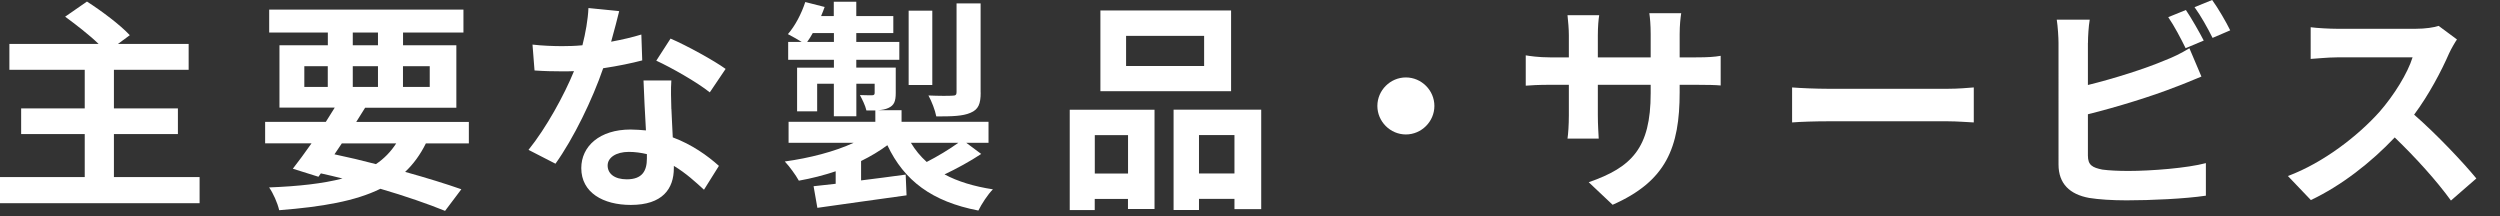
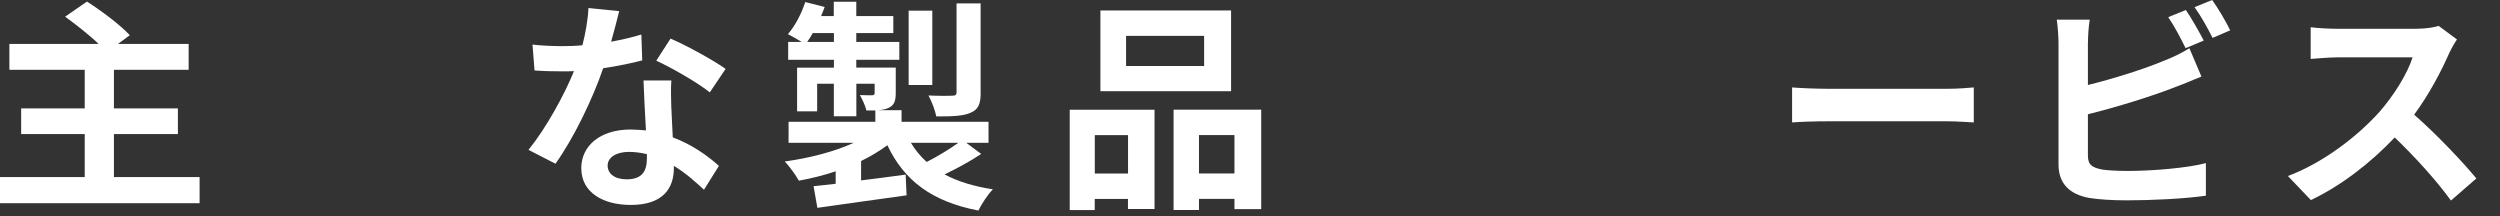
<svg xmlns="http://www.w3.org/2000/svg" id="_イヤー_5" viewBox="0 0 370 32">
  <rect x="0" y="0" width="370" height="32" fill="#333333" stroke="none" />
  <defs>
    <style>.cls-1{fill:#fff;}</style>
  </defs>
  <path class="cls-1" d="M29.54,26.21v3.86H0v-3.86H12.54v-6.37H3.13v-3.8H12.54v-5.71H1.39v-3.83H14.59c-1.39-1.35-3.37-2.87-4.95-4.03L12.87,.23c2.11,1.35,4.95,3.47,6.34,4.98l-1.75,1.29h10.46v3.83h-11.06v5.71h9.47v3.8h-9.47v6.37h12.67Z" />
-   <path class="cls-1" d="M63.03,21.22c-.83,1.68-1.85,3.07-3.07,4.22,3.2,.89,6.07,1.78,8.32,2.57l-2.41,3.2c-2.51-1.02-5.84-2.18-9.57-3.27-3.7,1.82-8.58,2.67-14.98,3.17-.26-1.12-.89-2.51-1.49-3.37,4.36-.17,7.92-.56,10.86-1.32-1.06-.26-2.11-.53-3.2-.76l-.36,.5-3.79-1.19c.82-1.06,1.78-2.34,2.77-3.76h-6.87v-3.17h8.98c.46-.73,.89-1.42,1.32-2.11h-8.18V6.7h7.16v-1.88h-8.68V1.42h28.75v3.4h-8.94v1.88h7.89V15.94h-13.5c-.43,.69-.86,1.39-1.32,2.11h16.67v3.17h-6.34Zm-17.99-8.35h3.47v-3.07h-3.47v3.07Zm4.46,9.97c2.05,.43,4.12,.92,6.14,1.45,1.22-.82,2.21-1.85,3-3.07h-8.05l-1.09,1.62Zm2.71-16.14h3.73v-1.88h-3.73v1.88Zm3.73,6.17v-3.07h-3.73v3.07h3.73Zm3.7-3.07v3.07h3.96v-3.07h-3.96Z" />
  <path class="cls-1" d="M90.46,6.17c1.62-.3,3.17-.66,4.46-1.06l.13,3.83c-1.52,.4-3.56,.83-5.78,1.16-1.58,4.62-4.39,10.4-7.06,14.13l-3.99-2.05c2.61-3.23,5.28-8.09,6.73-11.65-.59,.03-1.16,.03-1.72,.03-1.35,0-2.71-.03-4.12-.13l-.3-3.83c1.42,.17,3.17,.23,4.39,.23,.99,0,1.98-.03,3-.13,.46-1.82,.82-3.8,.89-5.51l4.55,.46c-.26,1.06-.69,2.74-1.19,4.52Zm8.91,9.97c.03,.96,.13,2.54,.2,4.19,2.84,1.06,5.15,2.71,6.83,4.22l-2.21,3.53c-1.16-1.06-2.64-2.44-4.46-3.53v.33c0,3.07-1.68,5.45-6.37,5.45-4.09,0-7.33-1.82-7.33-5.45,0-3.23,2.71-5.71,7.29-5.71,.79,0,1.52,.07,2.28,.13-.13-2.44-.3-5.38-.36-7.39h4.12c-.1,1.39-.03,2.77,0,4.22Zm-6.6,10.4c2.28,0,2.97-1.25,2.97-3.07v-.66c-.86-.2-1.75-.33-2.67-.33-1.92,0-3.14,.86-3.14,2.01,0,1.22,1.02,2.05,2.84,2.05Zm4.36-17.56l2.11-3.27c2.38,1.02,6.47,3.27,8.15,4.49l-2.34,3.47c-1.91-1.52-5.68-3.66-7.92-4.69Z" />
  <path class="cls-1" d="M145.24,22.77c-1.68,1.12-3.7,2.21-5.45,3.04,1.98,1.06,4.36,1.78,7.16,2.21-.76,.76-1.68,2.18-2.15,3.14-6.86-1.32-10.99-4.42-13.47-9.67-1.16,.86-2.48,1.65-3.89,2.34v2.87c2.14-.26,4.39-.56,6.6-.86l.13,3.07c-4.65,.66-9.57,1.32-13.2,1.85l-.56-3.2c.96-.1,2.08-.23,3.27-.36v-1.85c-1.75,.59-3.6,1.06-5.45,1.39-.46-.83-1.39-2.11-2.08-2.84,3.63-.5,7.36-1.45,10.2-2.77h-9.64v-3.1h12.84v-1.68h-1.32c-.17-.76-.63-1.65-.96-2.28,.76,.03,1.55,.03,1.78,.03,.3,0,.4-.1,.4-.36v-1.35h-2.71v4.82h-3.33v-4.82h-2.47v4.09h-2.97v-6.47h5.45v-1.16h-6.77v-2.64h2.01c-.66-.4-1.52-.89-2.05-1.16,1.09-1.25,2.01-3.04,2.57-4.75l2.87,.73c-.17,.46-.33,.89-.53,1.35h1.88V.26h3.33V2.38h5.48v2.51h-5.48v1.32h6.37v2.64h-6.37v1.16h5.84v3.73c0,1.25-.23,1.85-1.09,2.24-.43,.2-.96,.3-1.55,.33h3.5v1.72h12.87v3.1h-3.3l2.21,1.65ZM123.42,6.21v-1.32h-3.13c-.26,.46-.53,.92-.83,1.32h3.96Zm14.56,6.37h-3.5V1.58h3.5V12.58Zm-3.17,8.55c.63,1.06,1.42,2.01,2.34,2.84,1.55-.79,3.37-1.88,4.69-2.84h-7.03Zm10.33-7.43c0,1.68-.33,2.51-1.52,3-1.15,.5-2.77,.53-5.05,.53-.17-.92-.69-2.24-1.16-3.1,1.49,.07,3.07,.07,3.53,.03,.5,0,.63-.13,.63-.53V.5h3.56V13.7Z" />
  <path class="cls-1" d="M158.33,16.24h12.54v14.69h-3.93v-1.49h-4.92v1.65h-3.7v-14.85Zm3.7,3.76v5.68h4.92v-5.68h-4.92Zm20.17-6.5h-19.34V1.55h19.34V13.5Zm-3.99-8.19h-11.55v4.46h11.55V5.31Zm8.45,10.92v14.72h-3.96v-1.52h-5.25v1.65h-3.76v-14.85h12.97Zm-3.96,9.44v-5.68h-5.25v5.68h5.25Z" />
-   <path class="cls-1" d="M212.29,15.68c0,2.31-1.91,4.22-4.22,4.22s-4.22-1.91-4.22-4.22,1.91-4.22,4.22-4.22,4.22,1.91,4.22,4.22Z" />
-   <path class="cls-1" d="M238.66,30.3l-3.53-3.33c6.37-2.21,9.17-5.05,9.17-13.17v-1.25h-7.82v4.49c0,1.45,.1,2.81,.13,3.47h-4.62c.1-.66,.2-1.98,.2-3.47v-4.49h-2.81c-1.65,0-2.84,.07-3.57,.13v-4.49c.56,.1,1.92,.3,3.57,.3h2.81v-3.27c0-.96-.1-1.98-.2-2.97h4.69c-.1,.63-.2,1.68-.2,2.97v3.27h7.82v-3.47c0-1.32-.1-2.41-.2-3.07h4.72c-.1,.66-.23,1.75-.23,3.07v3.47h2.44c1.75,0,2.74-.07,3.63-.23v4.39c-.73-.07-1.88-.1-3.63-.1h-2.44v1.09c0,8.19-1.98,13.17-9.93,16.67Z" />
  <path class="cls-1" d="M270.54,13.14h17.72c1.55,0,3-.13,3.86-.2v5.18c-.79-.03-2.48-.17-3.86-.17h-17.72c-1.88,0-4.09,.07-5.31,.17v-5.18c1.19,.1,3.6,.2,5.31,.2Z" />
  <path class="cls-1" d="M309.01,6.34v6.24c3.89-.96,8.48-2.41,11.42-3.66,1.19-.46,2.31-.99,3.6-1.78l1.78,4.19c-1.29,.53-2.77,1.16-3.86,1.55-3.33,1.32-8.65,2.97-12.94,4.03v6.11c0,1.42,.66,1.78,2.14,2.08,.99,.13,2.34,.2,3.83,.2,3.43,0,8.78-.43,11.49-1.16v4.82c-3.1,.46-8.12,.69-11.75,.69-2.14,0-4.12-.13-5.54-.36-2.87-.53-4.52-2.11-4.52-4.95V6.34c0-.73-.1-2.44-.26-3.43h4.88c-.17,.99-.26,2.51-.26,3.43Zm17.13-.33l-2.67,1.12c-.66-1.35-1.68-3.3-2.57-4.59l2.61-1.06c.83,1.22,2.01,3.3,2.64,4.52Zm3.93-1.52l-2.61,1.12c-.69-1.39-1.75-3.3-2.67-4.55l2.61-1.06c.89,1.22,2.11,3.33,2.67,4.49Z" />
  <path class="cls-1" d="M362.47,7.89c-1.12,2.57-2.97,6.11-5.18,9.08,3.27,2.84,7.26,7.06,9.21,9.44l-3.76,3.27c-2.15-2.97-5.21-6.34-8.32-9.34-3.5,3.7-7.89,7.13-12.41,9.27l-3.4-3.56c5.31-1.98,10.43-6.01,13.53-9.47,2.18-2.48,4.19-5.74,4.92-8.09h-11.19c-1.39,0-3.2,.2-3.89,.23V4.03c.89,.13,2.9,.23,3.89,.23h11.65c1.42,0,2.74-.2,3.4-.43l2.71,2.01c-.26,.36-.86,1.39-1.16,2.05Z" />
</svg>